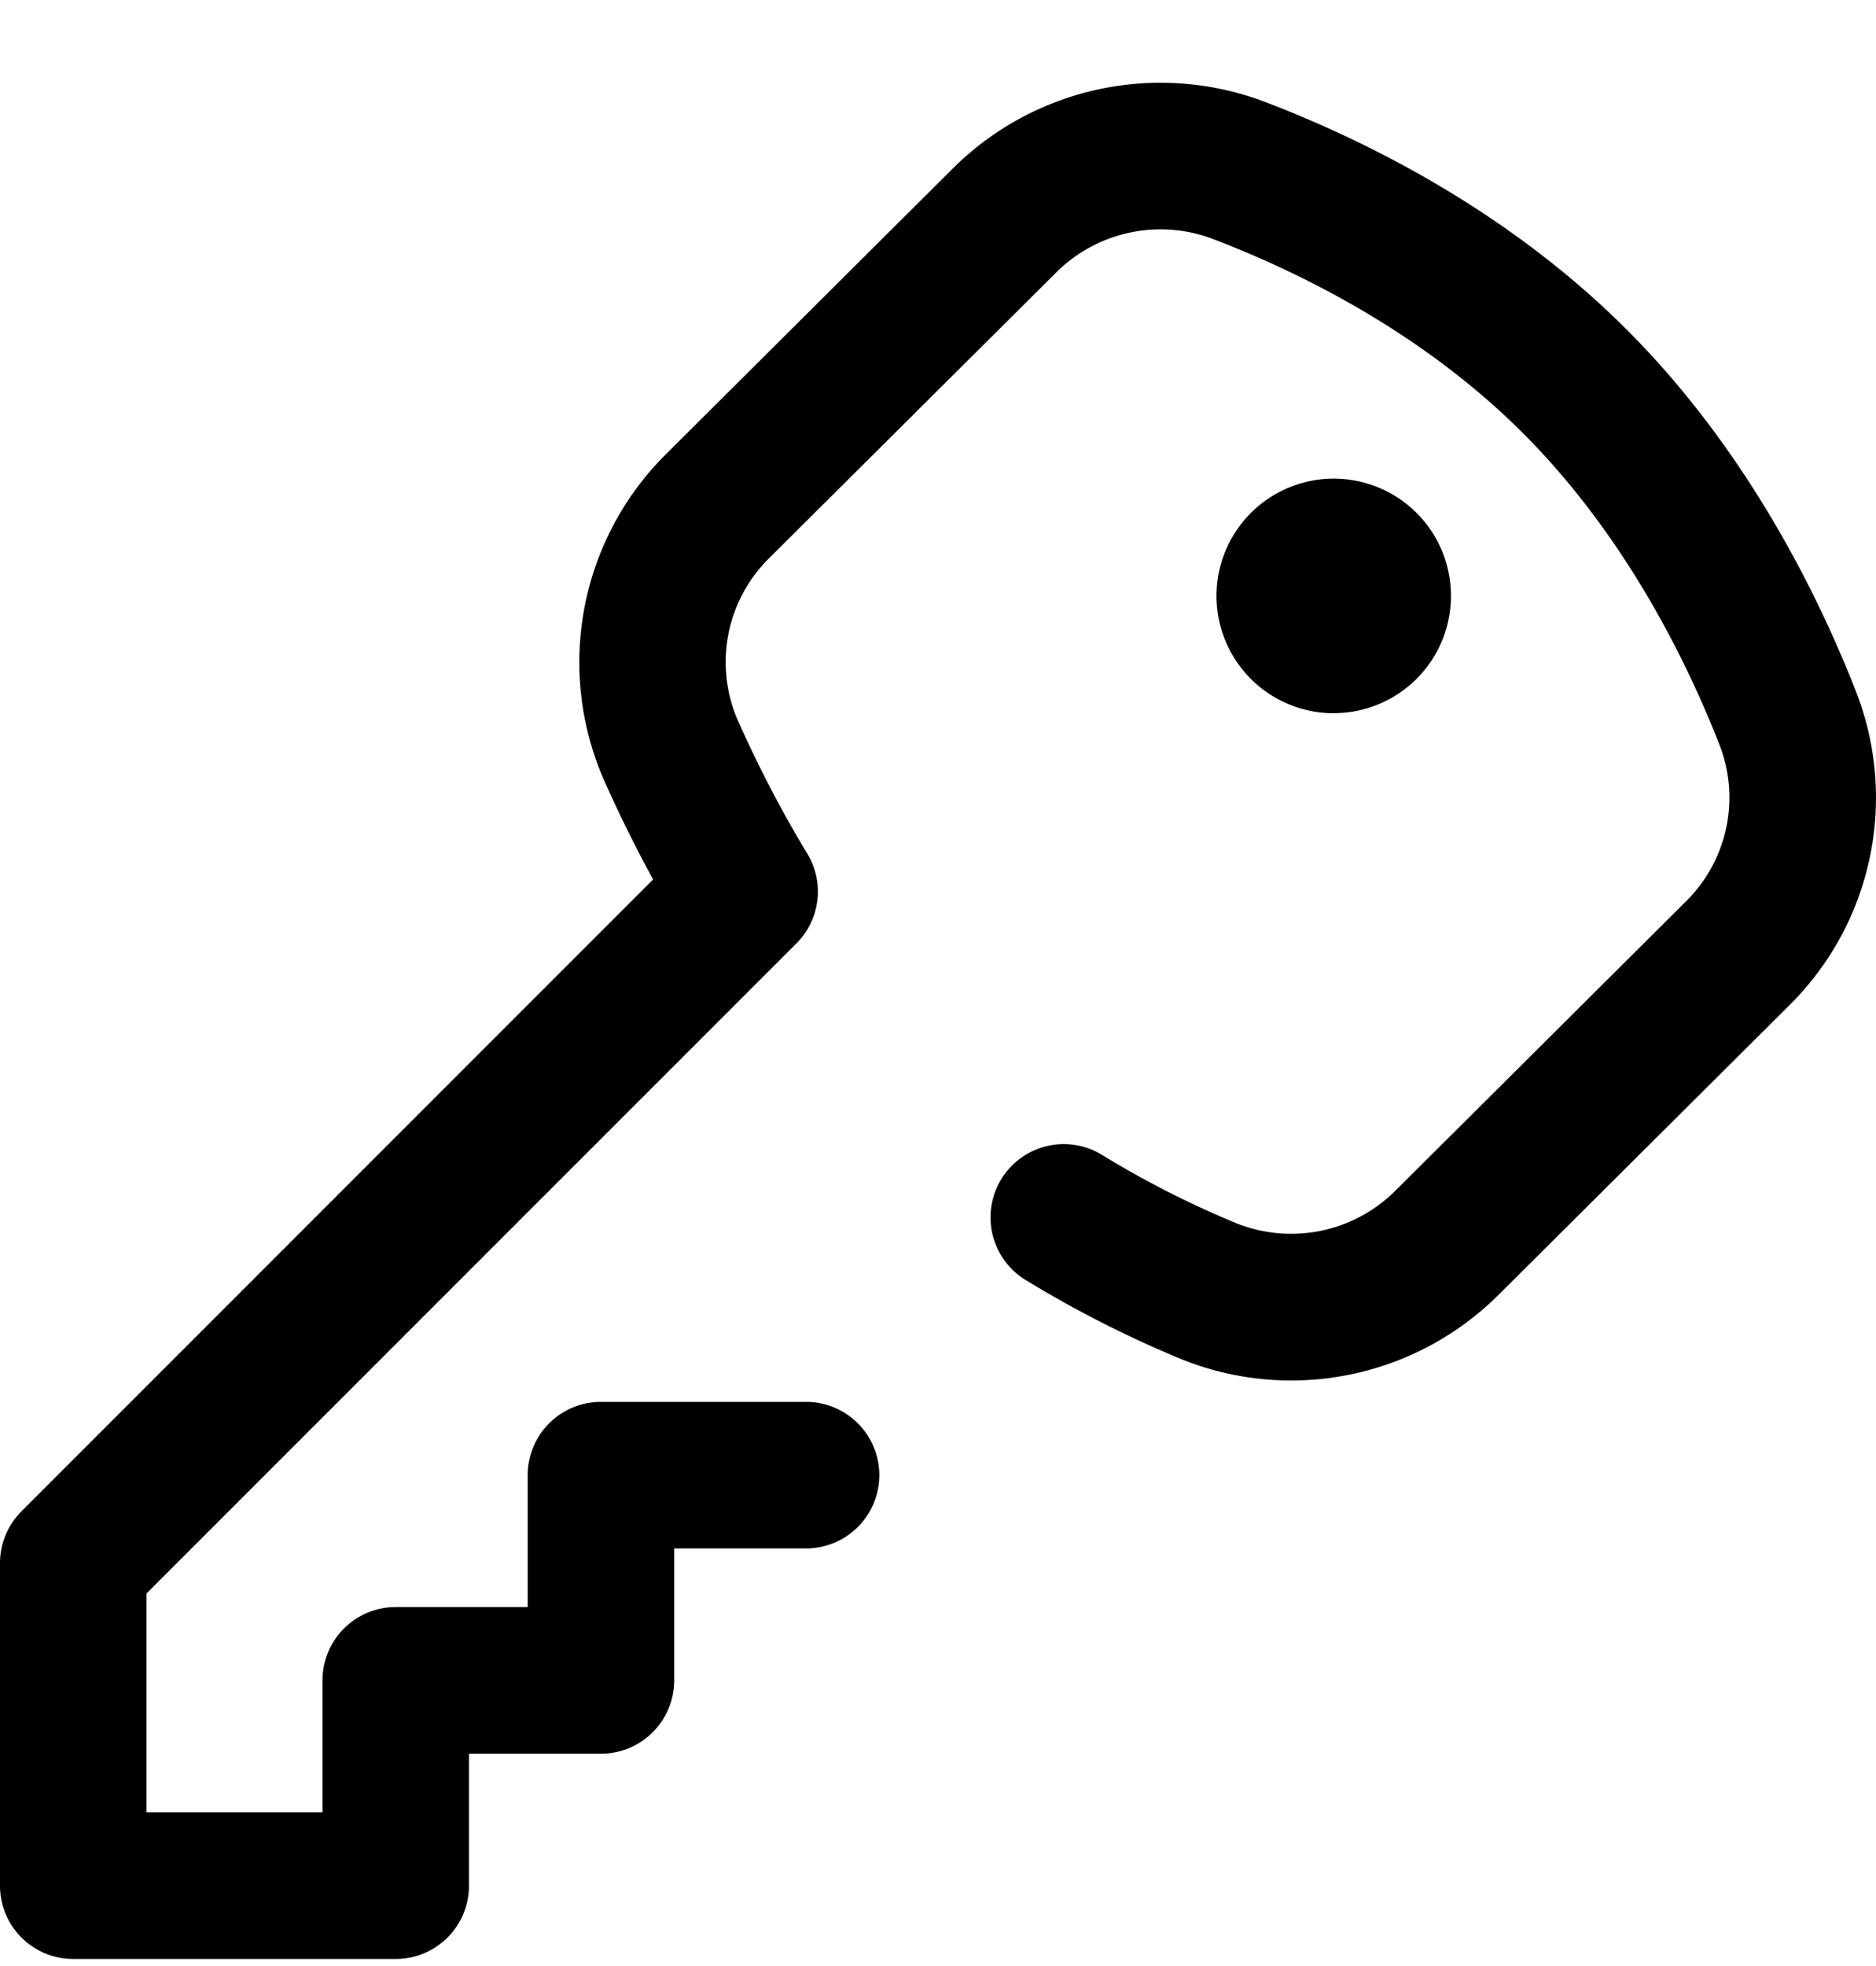
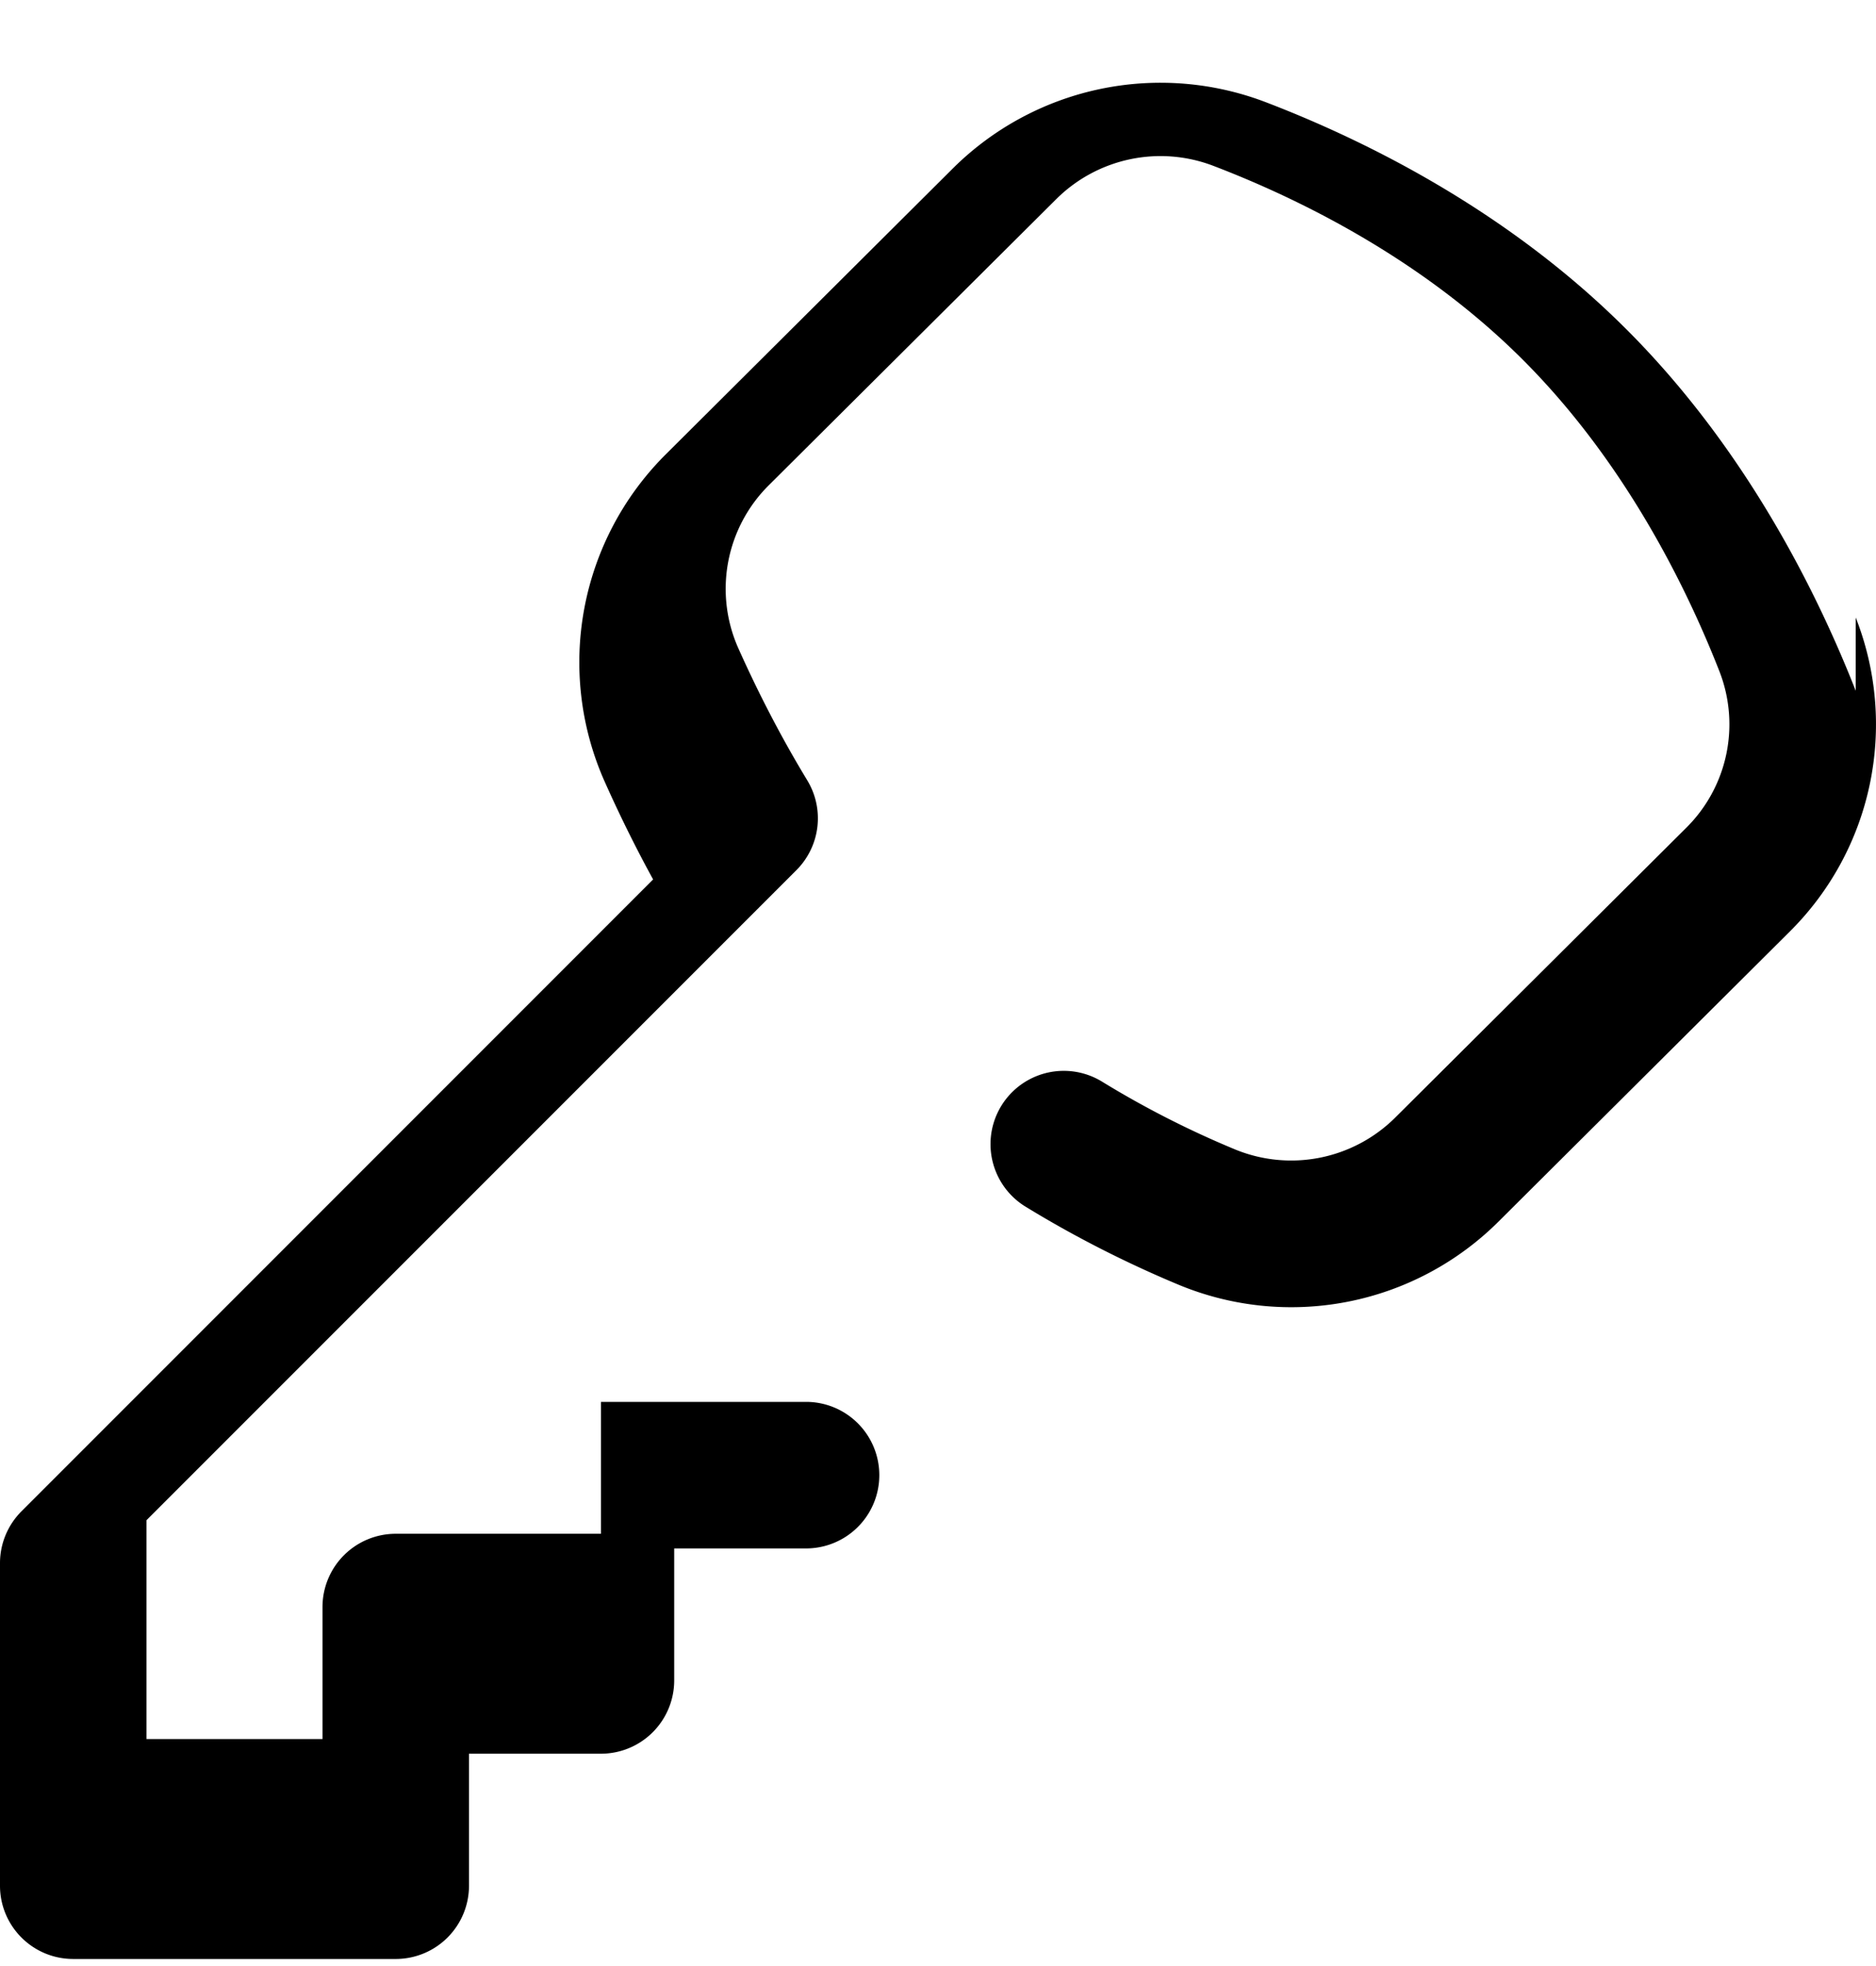
<svg xmlns="http://www.w3.org/2000/svg" width="21" height="22" fill="none">
-   <path d="M14.93 7.98a1.312 1.312 0 1 0 0-2.624 1.312 1.312 0 0 0 0 2.625Z" fill="#000" />
-   <path d="M20.773 7.73c-.438-1.116-1.24-2.725-2.58-4.058-1.334-1.328-2.927-2.109-4.028-2.53a3.298 3.298 0 0 0-3.498.742L7.446 5.091a3.282 3.282 0 0 0-.685 3.638c.169.38.353.753.55 1.112l-7.07 7.07a.82.82 0 0 0-.241.58v3.61c0 .453.367.82.82.82h3.61a.82.82 0 0 0 .82-.82v-1.477h1.477a.82.82 0 0 0 .82-.82v-1.477h1.476a.82.82 0 1 0 0-1.64H6.727a.82.82 0 0 0-.82.82v1.476H4.43a.82.82 0 0 0-.82.82v1.477H1.64v-2.449l7.275-7.274a.82.82 0 0 0 .121-1.006c-.284-.468-.545-.97-.776-1.488a1.633 1.633 0 0 1 .343-1.81l3.222-3.206a1.655 1.655 0 0 1 1.755-.372c.952.364 2.325 1.034 3.456 2.16 1.137 1.132 1.83 2.525 2.21 3.494a1.63 1.63 0 0 1-.367 1.751l-3.26 3.245a1.652 1.652 0 0 1-1.806.352 10.64 10.64 0 0 1-1.476-.753.82.82 0 1 0-.858 1.398c.539.33 1.113.623 1.704.87a3.288 3.288 0 0 0 3.593-.704l3.26-3.245c.925-.92 1.214-2.3.737-3.513Z" fill="#000" />
+   <path d="M20.773 7.73c-.438-1.116-1.24-2.725-2.58-4.058-1.334-1.328-2.927-2.109-4.028-2.53a3.298 3.298 0 0 0-3.498.742L7.446 5.091a3.282 3.282 0 0 0-.685 3.638c.169.38.353.753.55 1.112l-7.07 7.07a.82.82 0 0 0-.241.58v3.61c0 .453.367.82.82.82h3.61a.82.82 0 0 0 .82-.82v-1.477h1.477a.82.82 0 0 0 .82-.82v-1.477h1.476a.82.82 0 1 0 0-1.64H6.727v1.476H4.43a.82.82 0 0 0-.82.82v1.477H1.64v-2.449l7.275-7.274a.82.82 0 0 0 .121-1.006c-.284-.468-.545-.97-.776-1.488a1.633 1.633 0 0 1 .343-1.81l3.222-3.206a1.655 1.655 0 0 1 1.755-.372c.952.364 2.325 1.034 3.456 2.16 1.137 1.132 1.83 2.525 2.21 3.494a1.63 1.63 0 0 1-.367 1.751l-3.26 3.245a1.652 1.652 0 0 1-1.806.352 10.64 10.64 0 0 1-1.476-.753.82.82 0 1 0-.858 1.398c.539.33 1.113.623 1.704.87a3.288 3.288 0 0 0 3.593-.704l3.26-3.245c.925-.92 1.214-2.3.737-3.513Z" fill="#000" />
</svg>